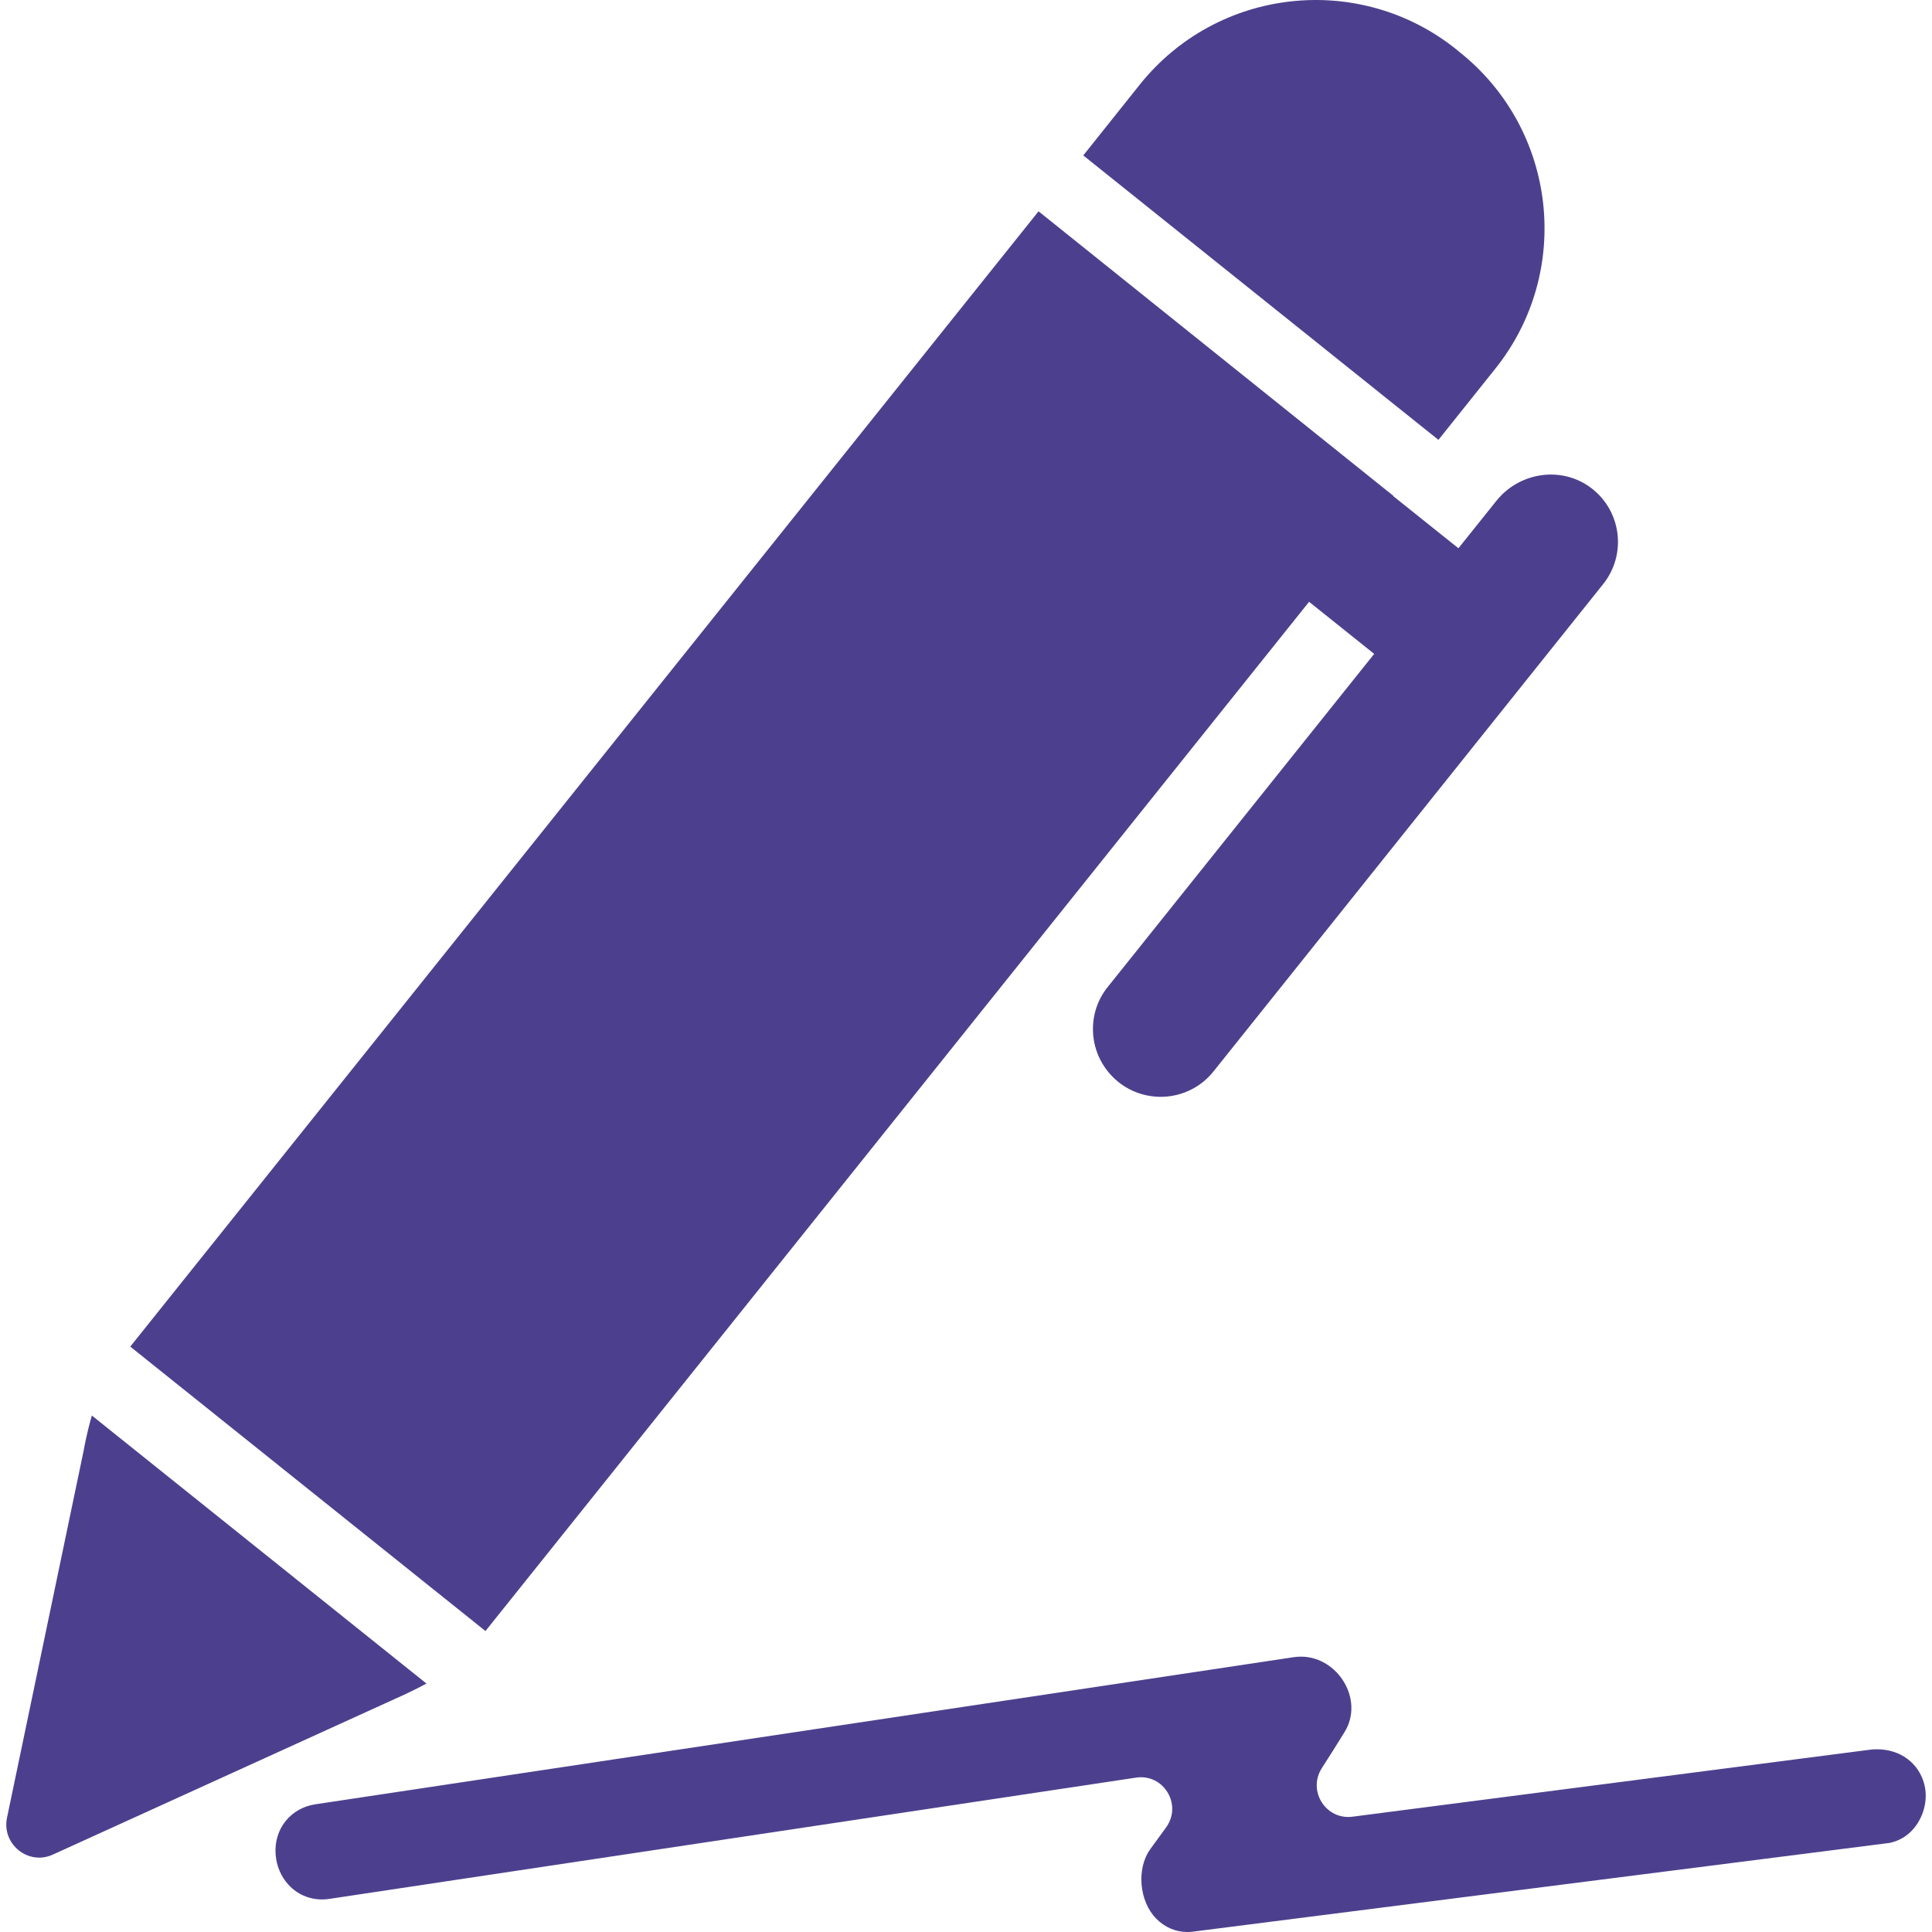
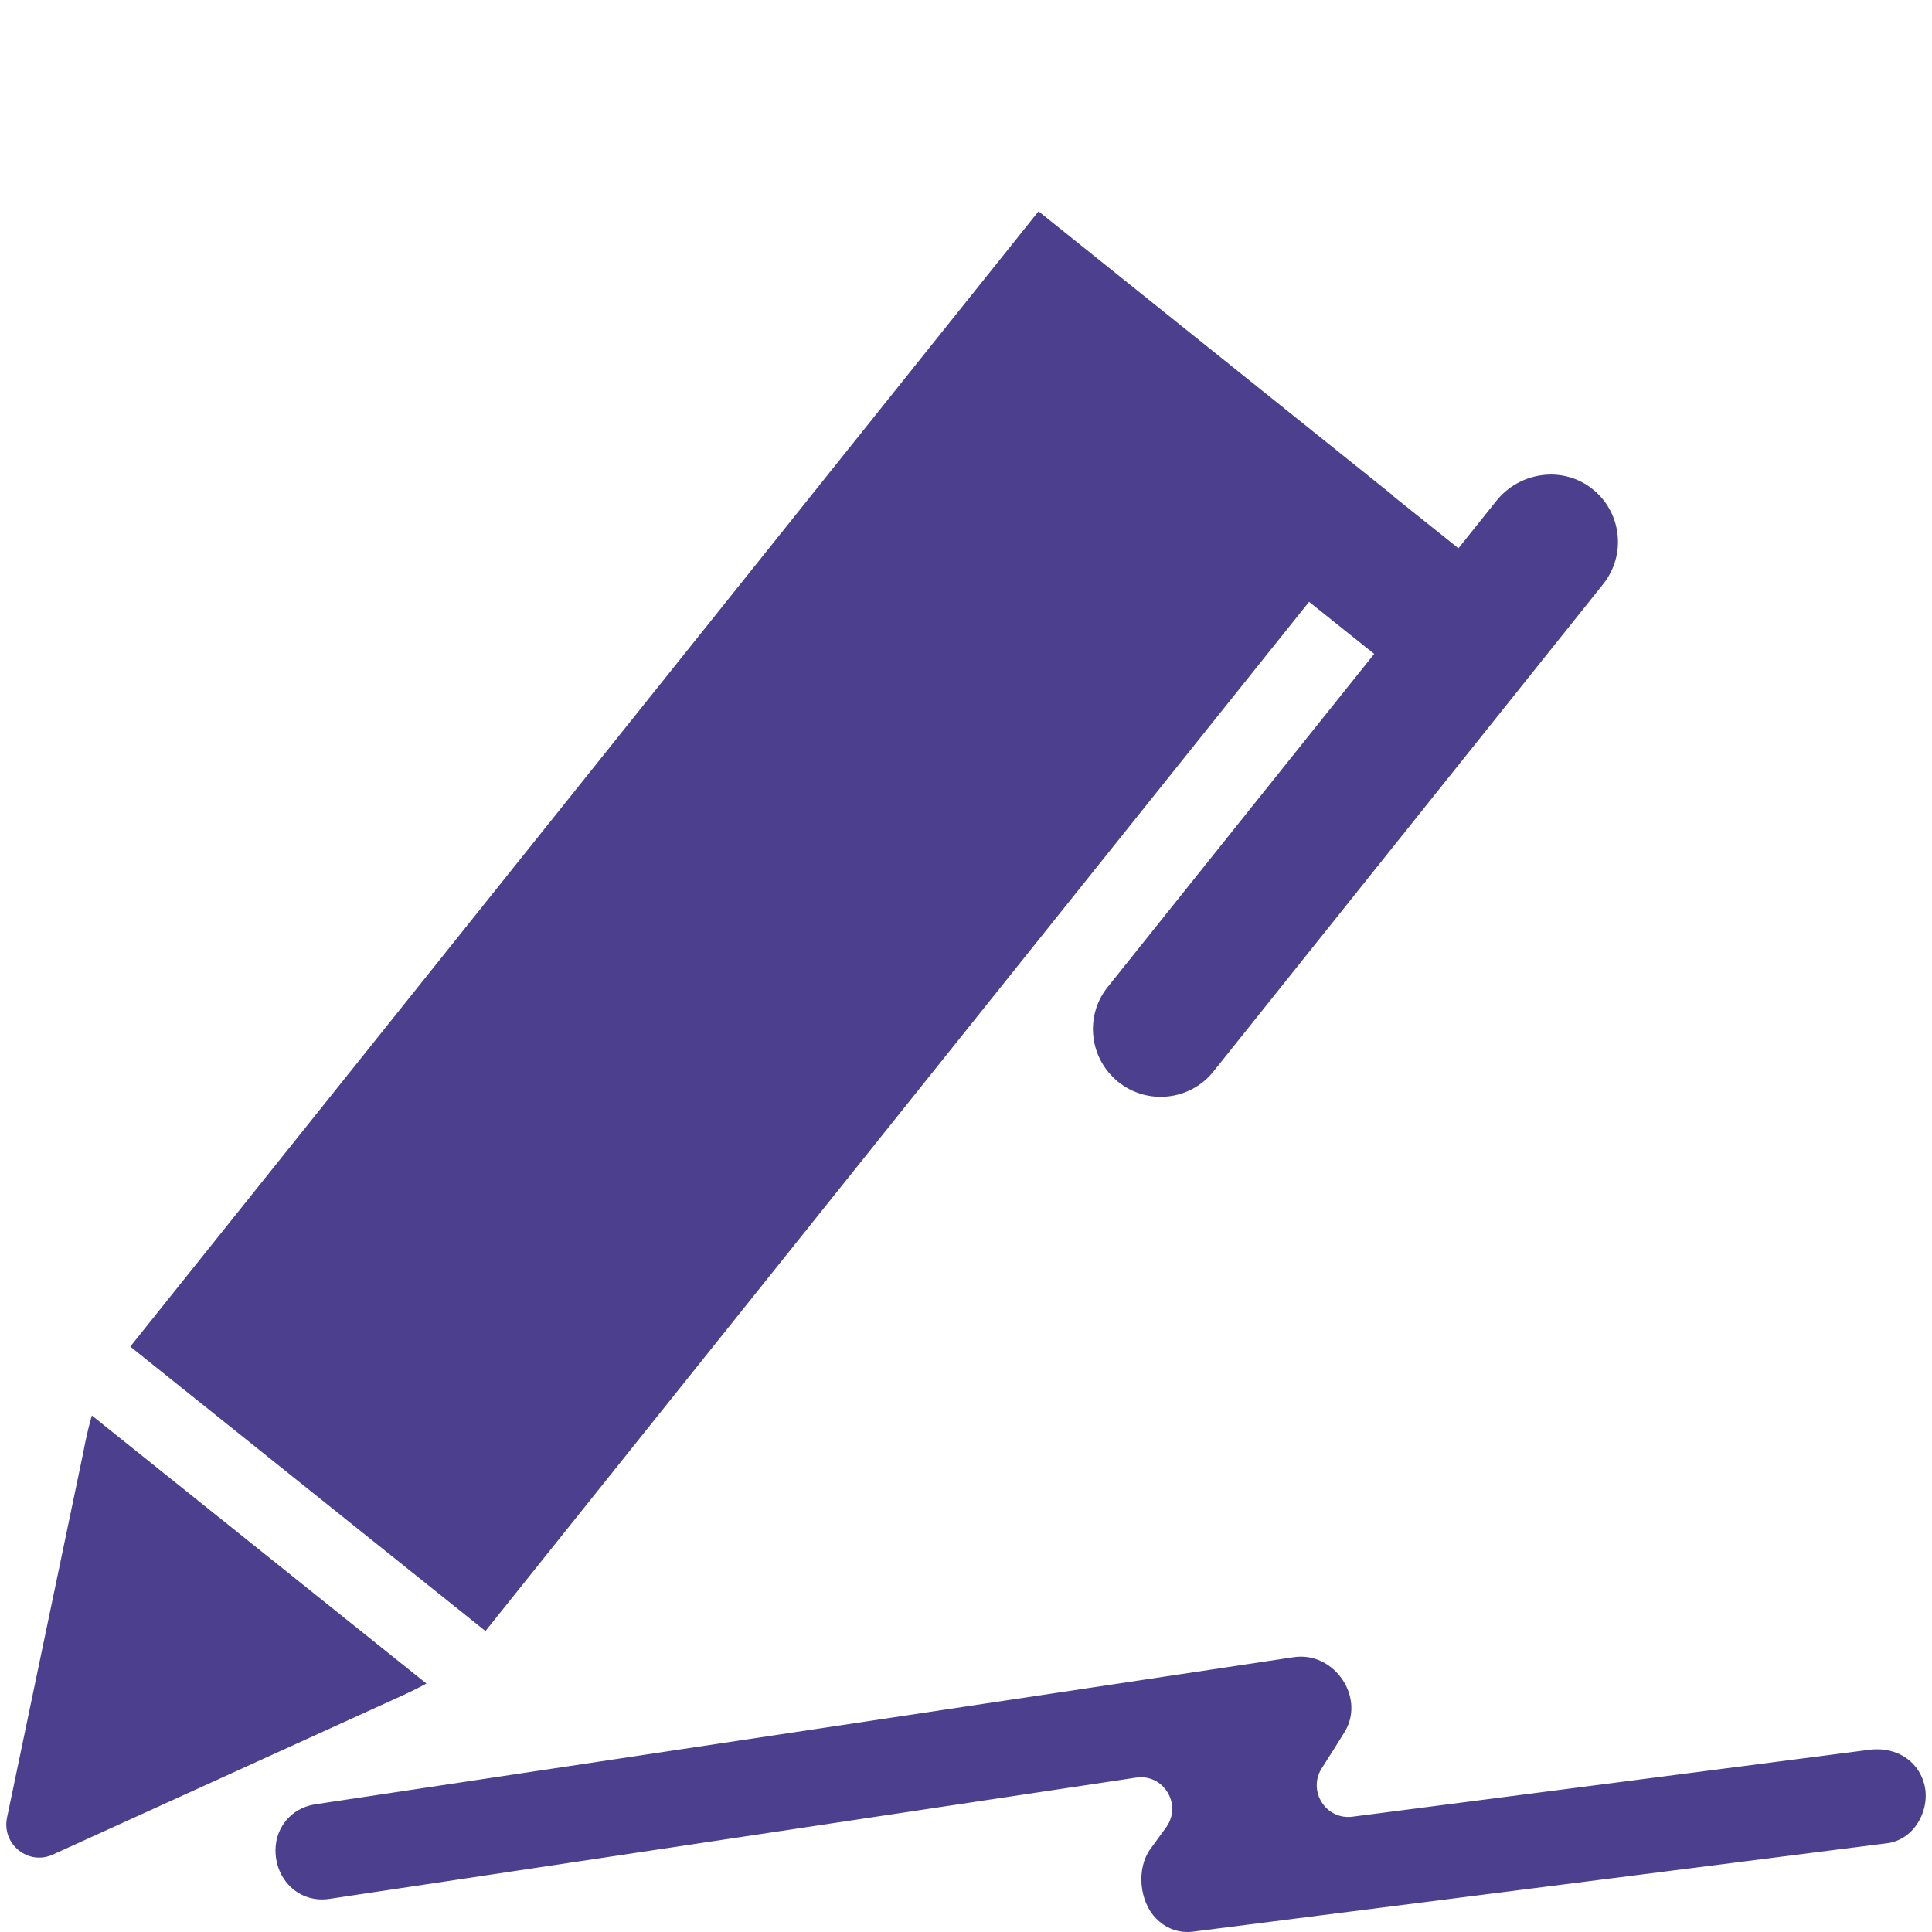
<svg xmlns="http://www.w3.org/2000/svg" width="40" height="40" viewBox="0 0 40 40" fill="none">
-   <path d="M29.781 9.107L30.956 7.637C32.565 5.628 32.239 2.692 30.225 1.083L30.151 1.022C28.142 -0.587 25.206 -0.261 23.597 1.753L22.428 3.218L29.781 9.107Z" fill="#4C408E" />
  <path d="M22.637 21.462C22.676 21.818 22.854 22.157 23.154 22.401C23.759 22.884 24.641 22.788 25.124 22.183L33.191 12.094C33.682 11.481 33.574 10.581 32.943 10.103C32.334 9.642 31.46 9.772 30.982 10.368L30.195 11.351L28.846 10.272L28.851 10.268L21.502 4.375L2.697 27.88L10.051 33.769L27.103 12.46L28.451 13.538L22.937 20.431C22.693 20.731 22.597 21.105 22.637 21.462Z" fill="#4C408E" />
  <path d="M8.829 34.856L1.902 29.307C1.789 29.694 1.732 30.033 1.732 30.033L0.145 37.635C0.032 38.183 0.588 38.631 1.097 38.396L8.168 35.178C8.164 35.178 8.477 35.047 8.829 34.856Z" fill="#4C408E" />
  <path d="M38.862 36.217C38.801 36.217 38.745 36.221 38.684 36.23L27.999 37.613C27.451 37.682 27.069 37.082 27.364 36.612C27.525 36.364 27.682 36.112 27.838 35.86C28.251 35.19 27.699 34.299 26.934 34.299C26.881 34.299 26.829 34.303 26.773 34.312L12.77 36.417L11.095 36.669L6.529 37.356C6.012 37.434 5.664 37.873 5.707 38.4C5.725 38.635 5.82 38.856 5.973 39.022C6.151 39.217 6.399 39.326 6.668 39.326C6.721 39.326 6.773 39.322 6.829 39.313L23.52 36.804C24.09 36.717 24.481 37.36 24.146 37.83C24.037 37.978 23.929 38.13 23.82 38.278C23.52 38.687 23.589 39.37 23.937 39.722C24.116 39.904 24.342 40 24.581 40C24.607 40 24.637 40 24.663 39.996H24.668H24.672L39.08 38.161H39.084H39.089C39.336 38.121 39.554 37.978 39.697 37.756C39.854 37.513 39.91 37.212 39.841 36.943C39.728 36.504 39.345 36.217 38.862 36.217Z" fill="#4C408E" />
</svg>